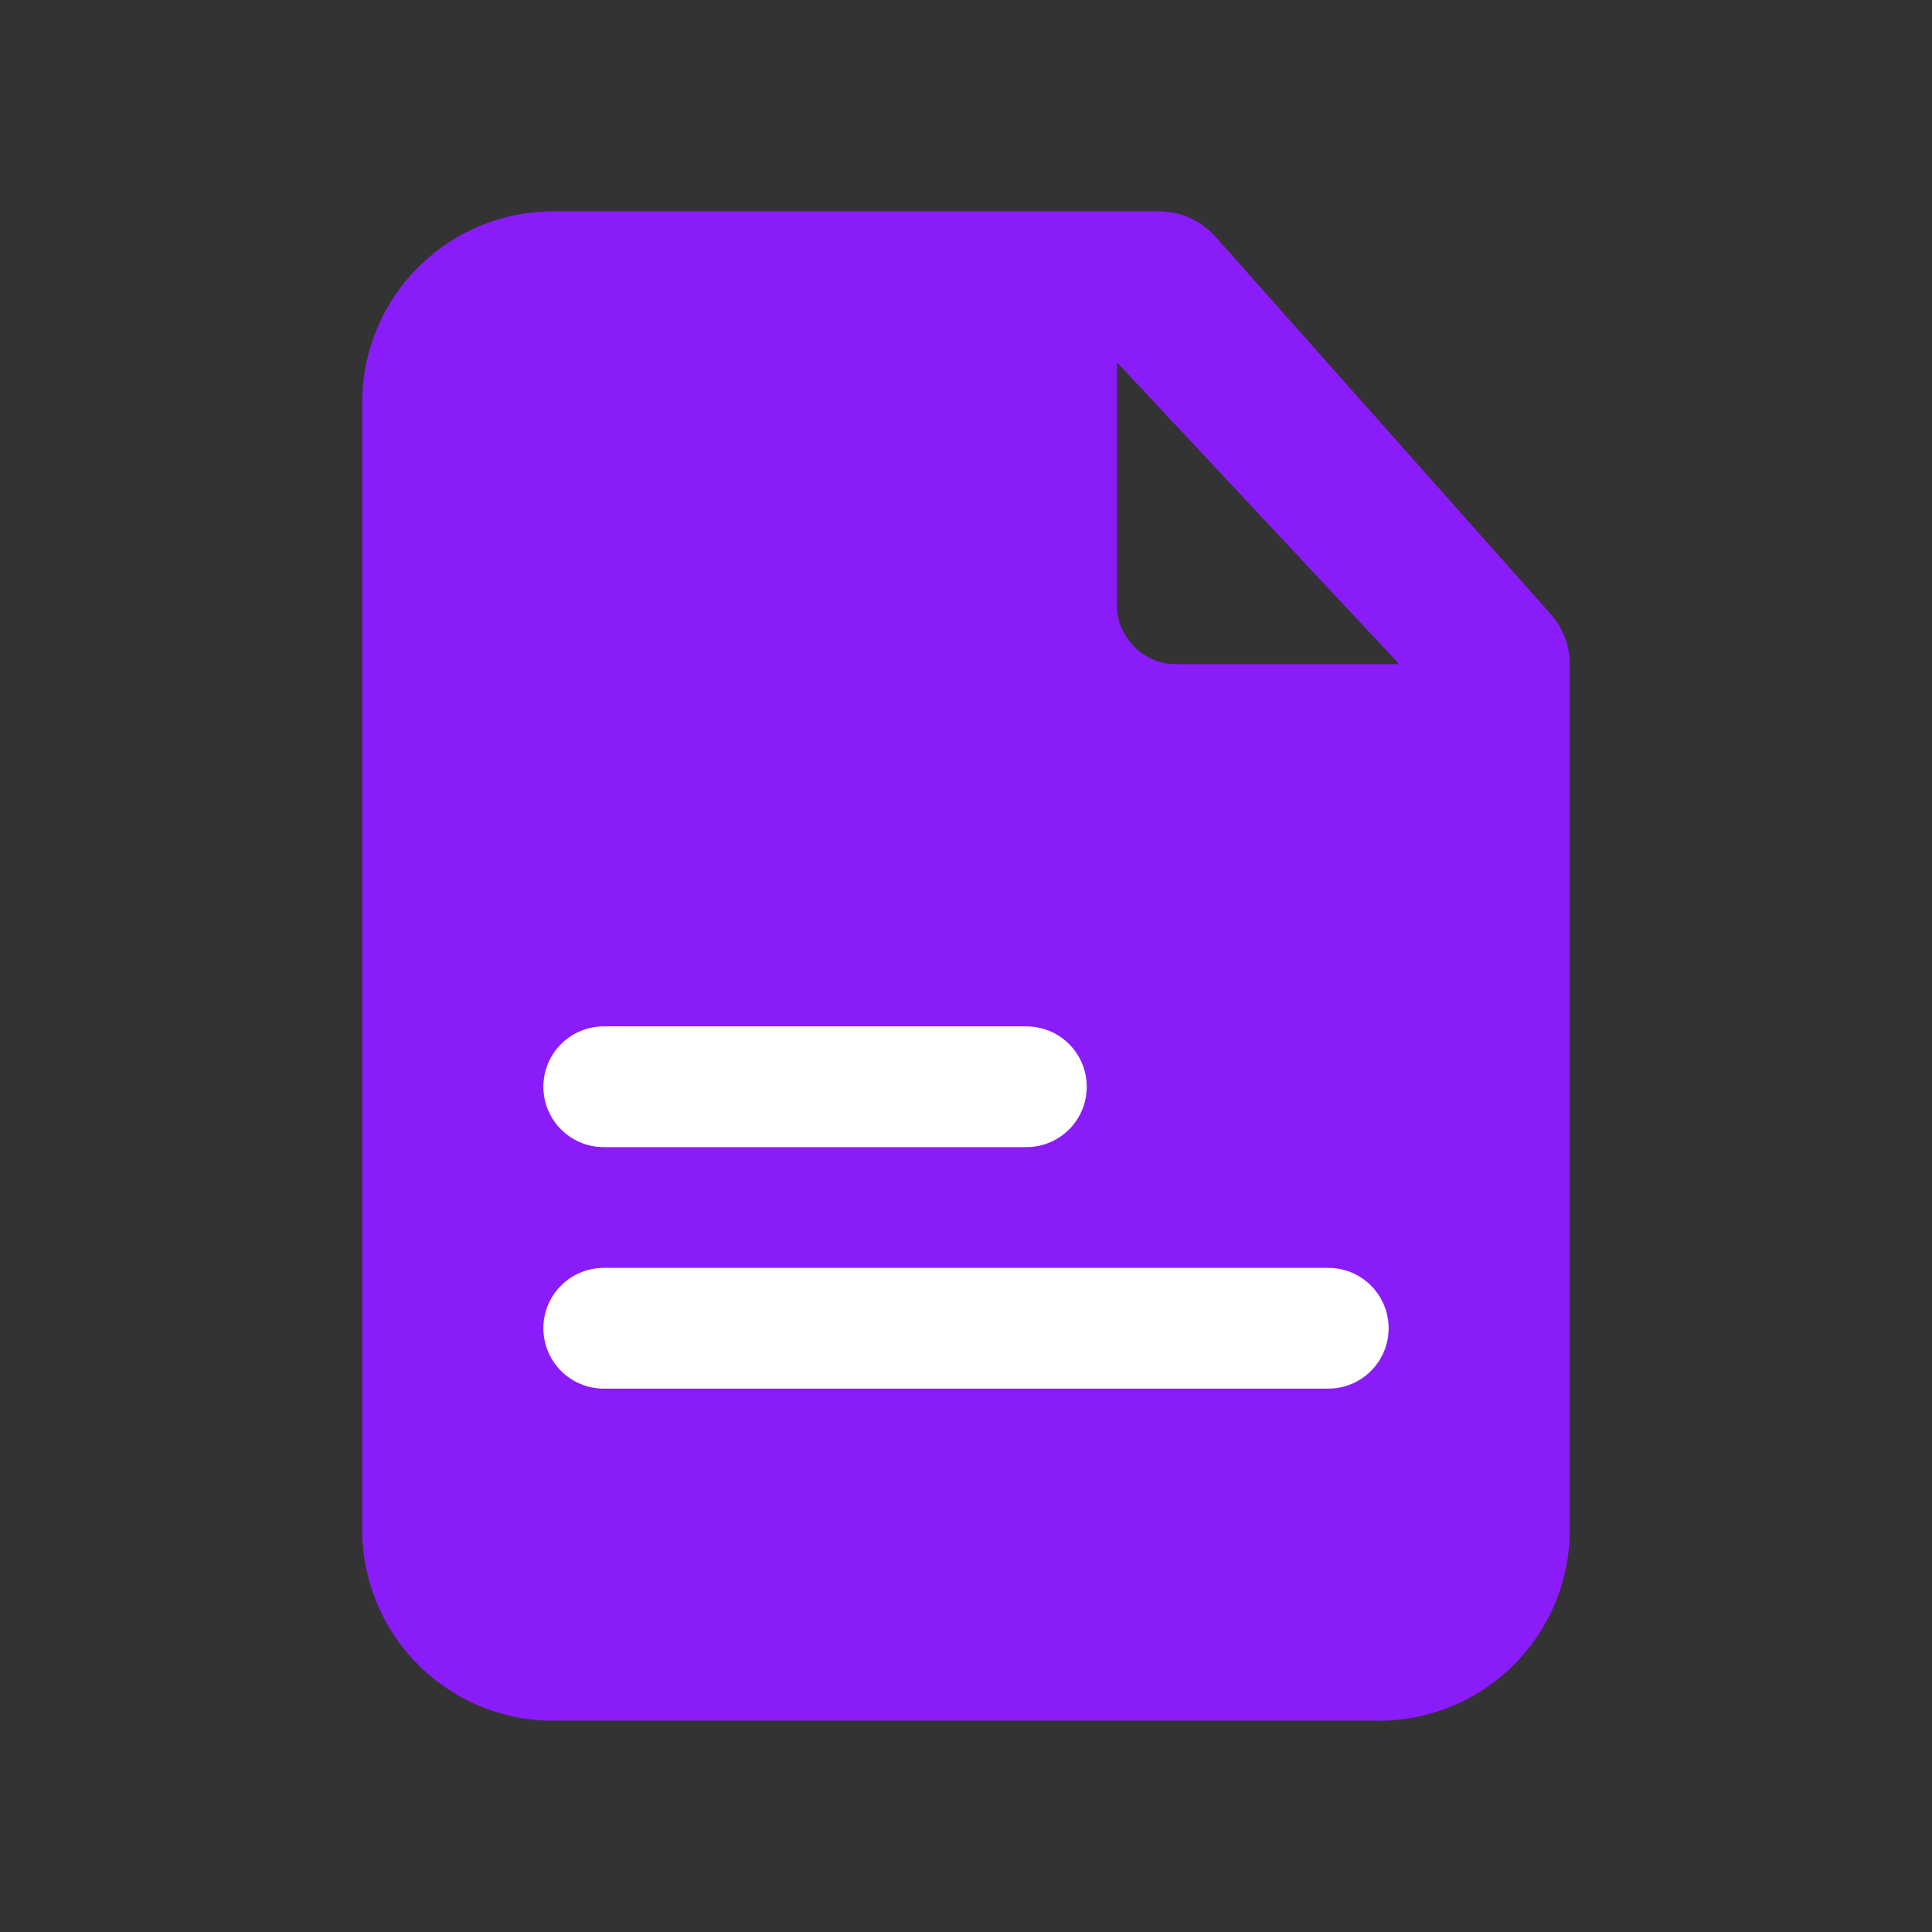
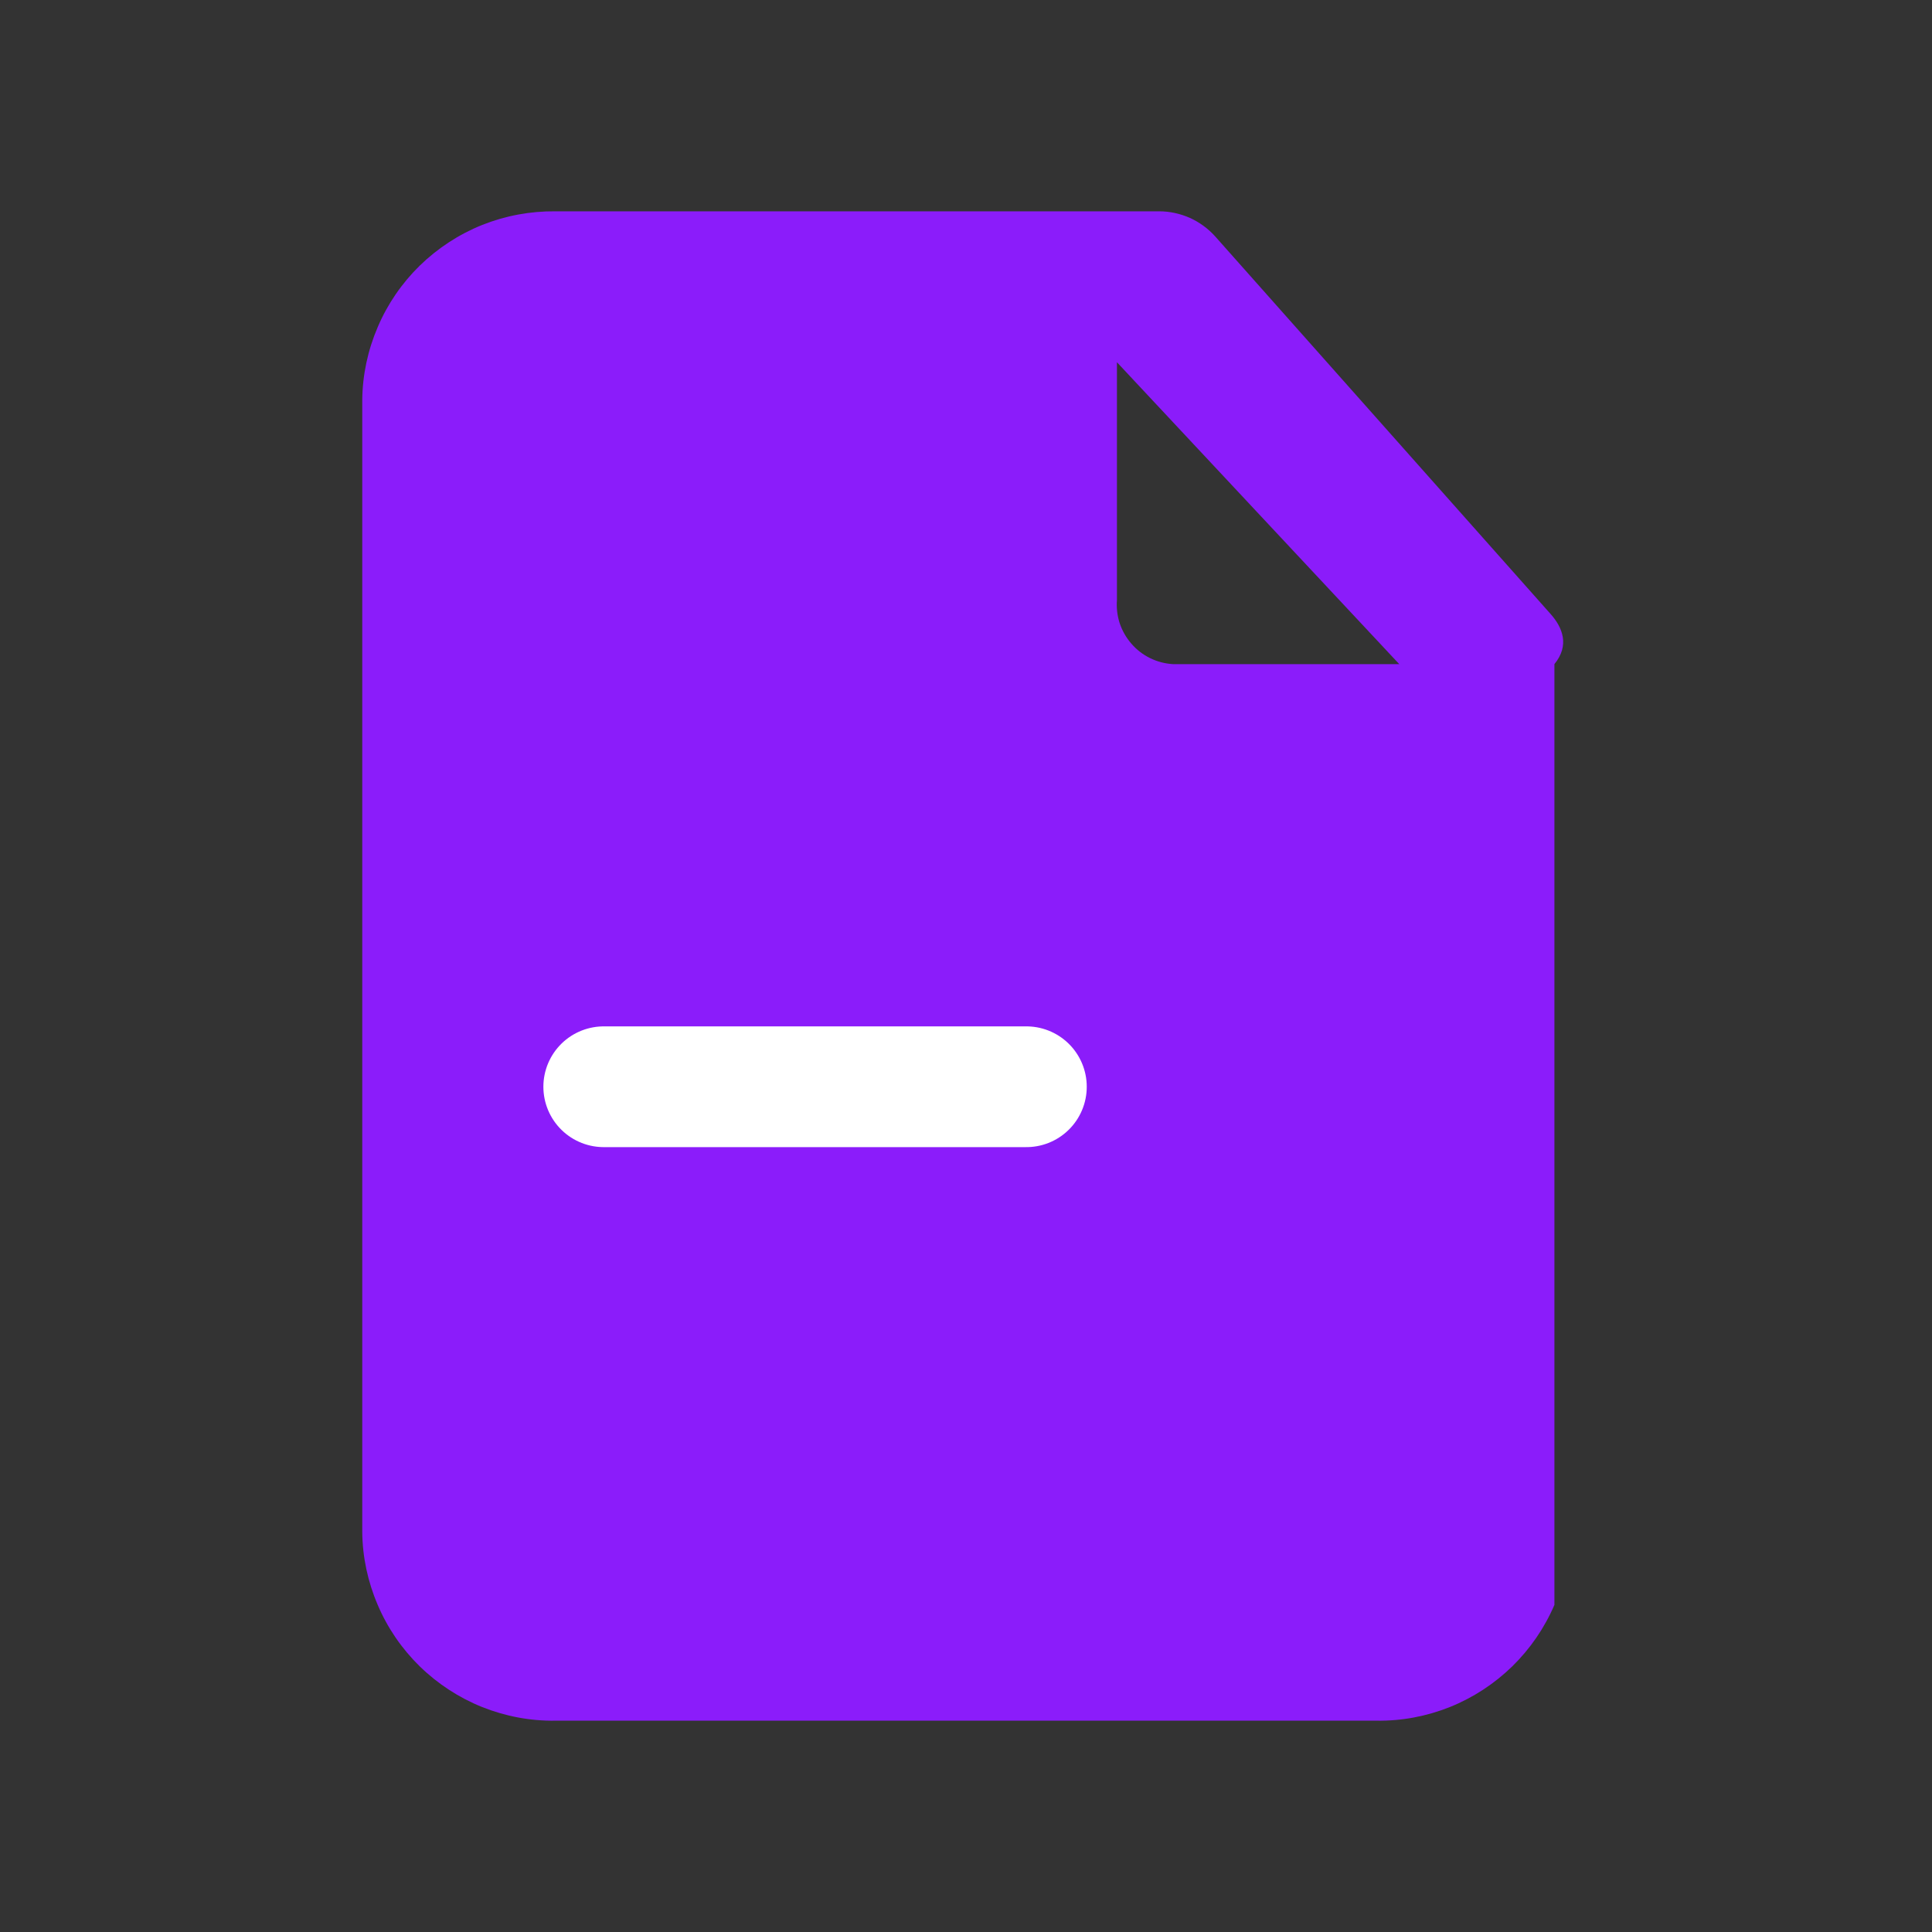
<svg xmlns="http://www.w3.org/2000/svg" width="16" height="16" viewBox="0 0 16 16" fill="none">
  <rect x="0" y="0" width="16" height="16" fill="#333333" stroke="none" />
-   <path d="M12.838 5.081L10.062 1.956C10.004 1.892 9.933 1.84 9.853 1.804C9.773 1.769 9.687 1.75 9.6 1.75H4.6C4.392 1.748 4.186 1.786 3.993 1.863C3.801 1.94 3.625 2.055 3.476 2.2C3.328 2.345 3.209 2.518 3.128 2.709C3.046 2.9 3.002 3.105 3 3.313V12.688C3.002 12.895 3.046 13.1 3.128 13.291C3.209 13.482 3.328 13.655 3.476 13.8C3.625 13.945 3.801 14.06 3.993 14.137C4.186 14.214 4.392 14.253 4.6 14.25H11.4C11.608 14.253 11.814 14.214 12.007 14.137C12.199 14.06 12.375 13.945 12.524 13.8C12.672 13.655 12.791 13.482 12.873 13.291C12.954 13.1 12.998 12.895 13 12.688V5.5C13 5.345 12.942 5.196 12.838 5.081ZM9.25 3L11.588 5.5H9.713C9.647 5.496 9.583 5.479 9.524 5.45C9.465 5.421 9.413 5.381 9.37 5.331C9.327 5.282 9.294 5.224 9.273 5.162C9.253 5.1 9.245 5.034 9.25 4.969V3Z" fill="#8B1CFA" />
+   <path d="M12.838 5.081L10.062 1.956C10.004 1.892 9.933 1.84 9.853 1.804C9.773 1.769 9.687 1.75 9.6 1.75H4.6C4.392 1.748 4.186 1.786 3.993 1.863C3.801 1.94 3.625 2.055 3.476 2.2C3.328 2.345 3.209 2.518 3.128 2.709C3.046 2.9 3.002 3.105 3 3.313V12.688C3.002 12.895 3.046 13.1 3.128 13.291C3.209 13.482 3.328 13.655 3.476 13.8C3.625 13.945 3.801 14.06 3.993 14.137C4.186 14.214 4.392 14.253 4.6 14.25H11.4C11.608 14.253 11.814 14.214 12.007 14.137C12.199 14.06 12.375 13.945 12.524 13.8C12.672 13.655 12.791 13.482 12.873 13.291V5.5C13 5.345 12.942 5.196 12.838 5.081ZM9.25 3L11.588 5.5H9.713C9.647 5.496 9.583 5.479 9.524 5.45C9.465 5.421 9.413 5.381 9.37 5.331C9.327 5.282 9.294 5.224 9.273 5.162C9.253 5.1 9.245 5.034 9.25 4.969V3Z" fill="#8B1CFA" />
  <path d="M5 9H8.5" stroke="white" stroke-linecap="round" />
-   <path d="M5 11H11" stroke="white" stroke-linecap="round" />
</svg>